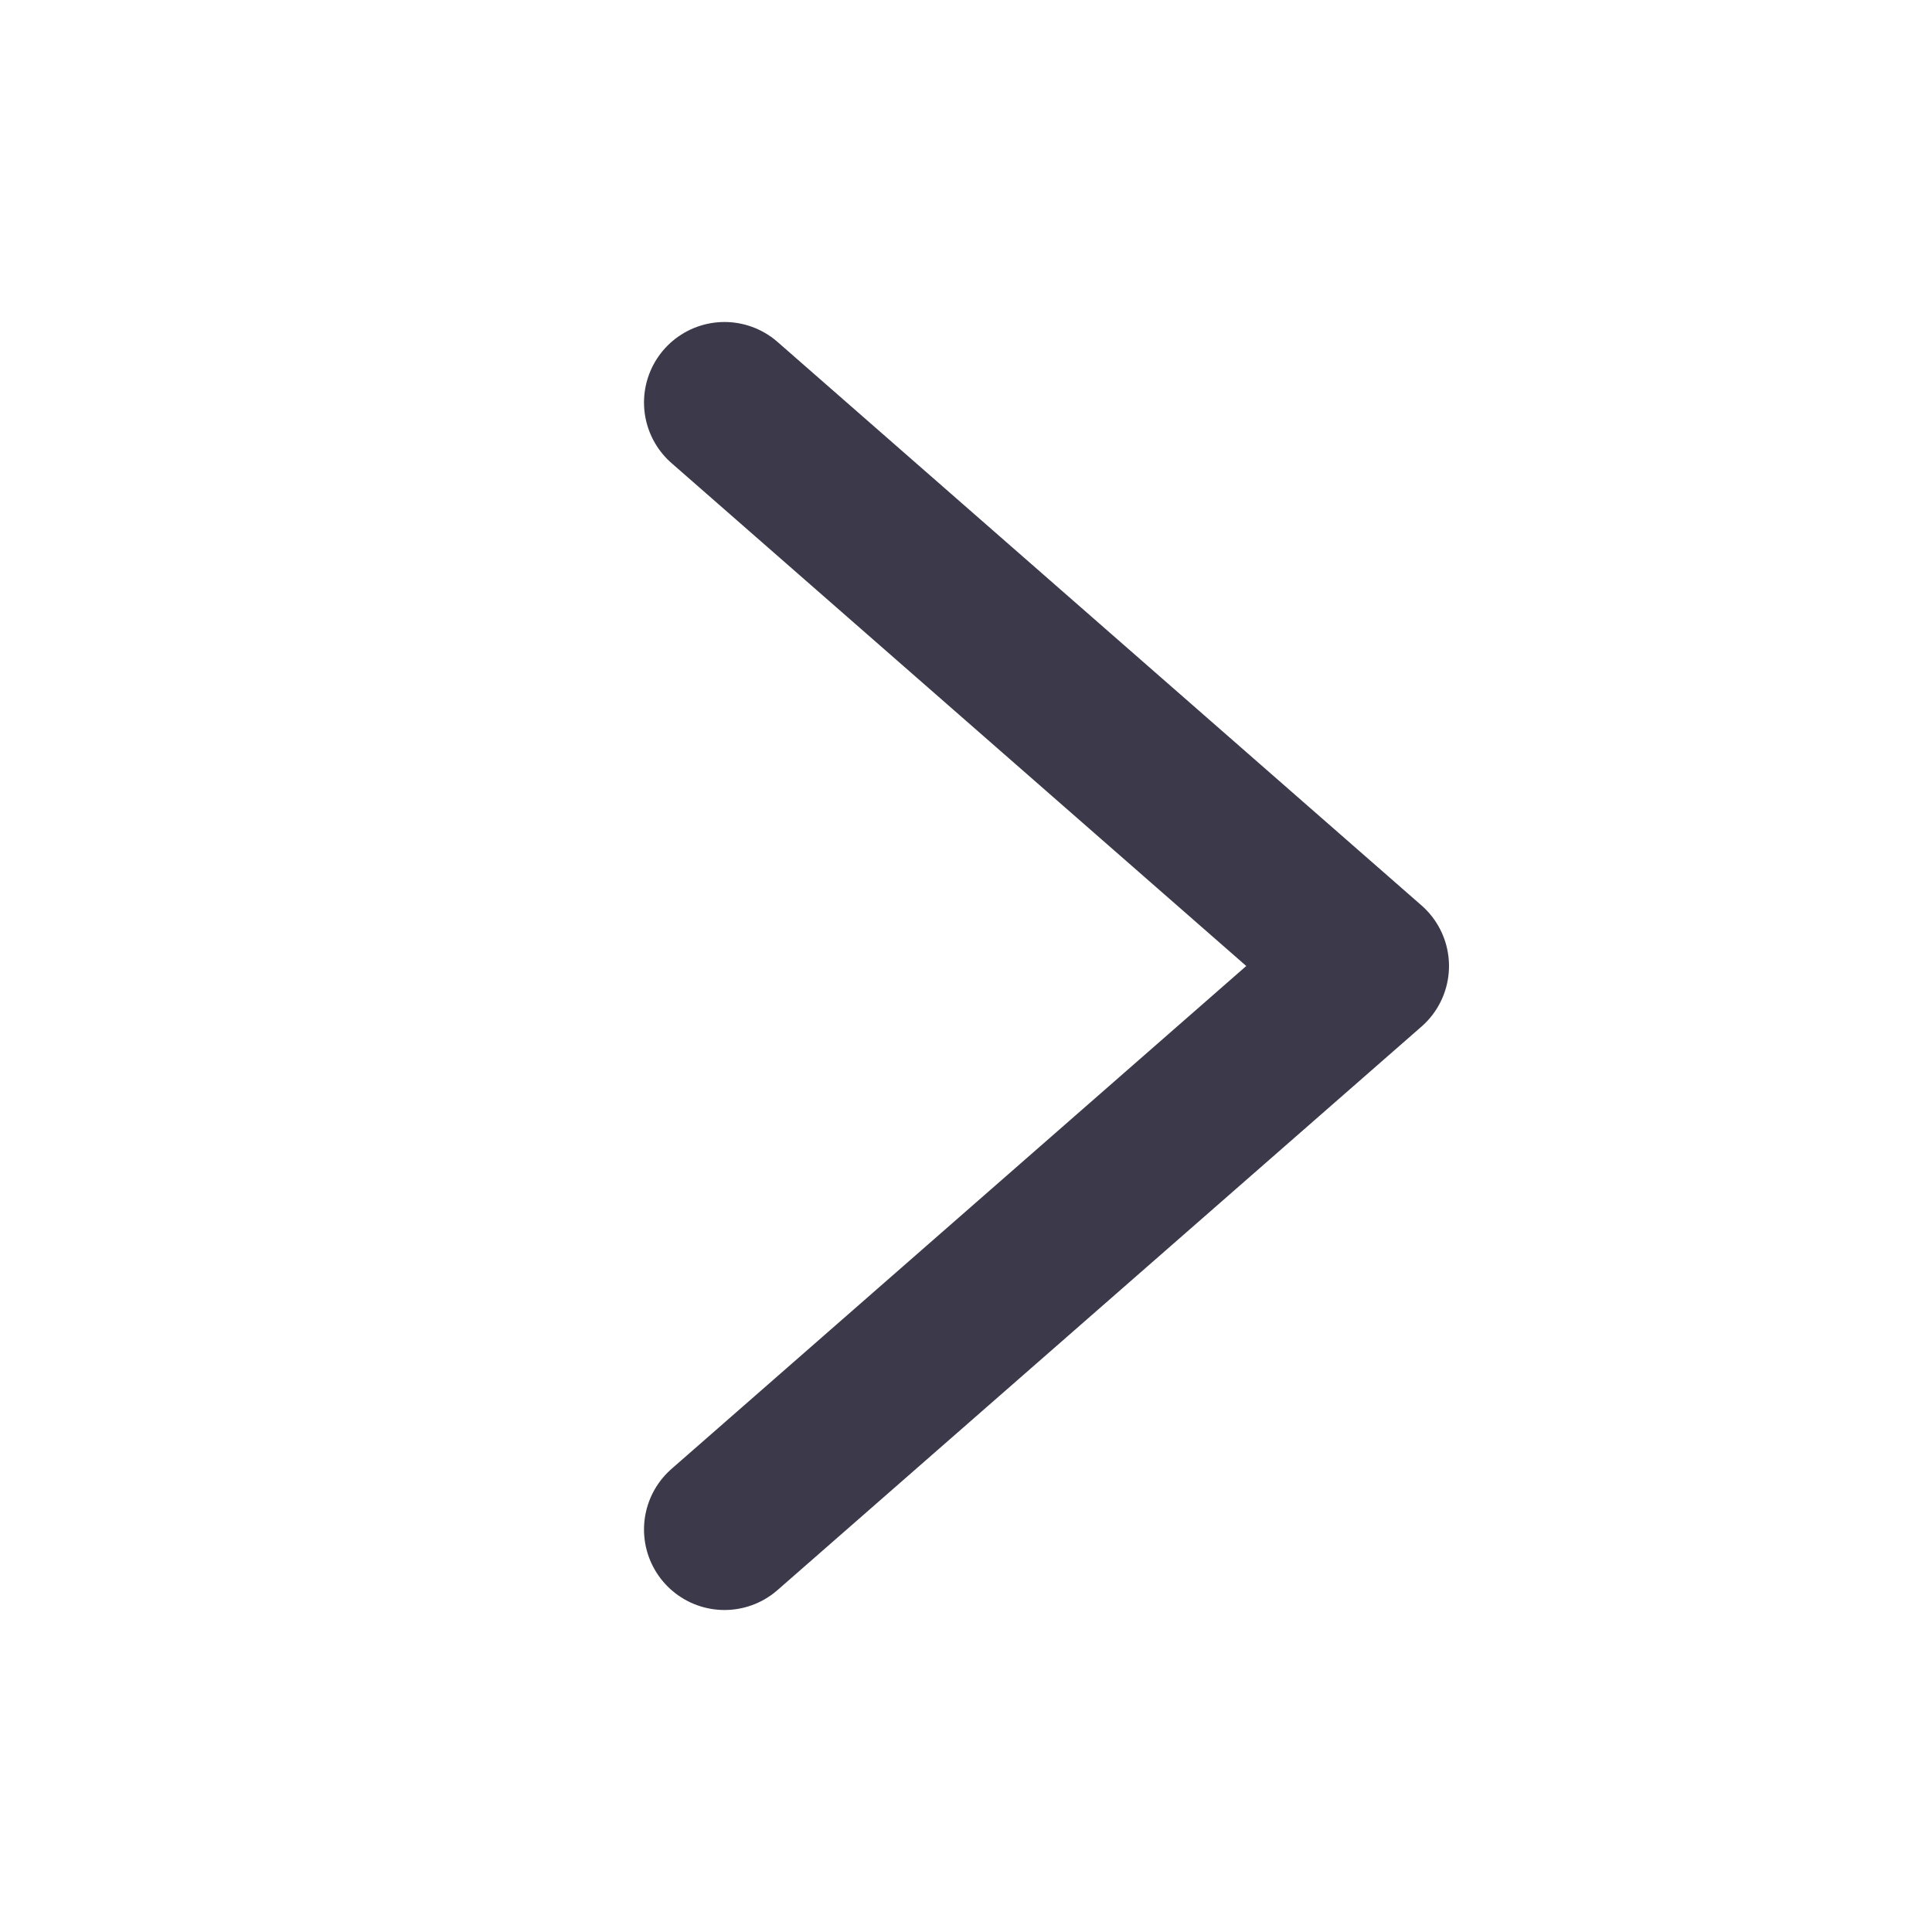
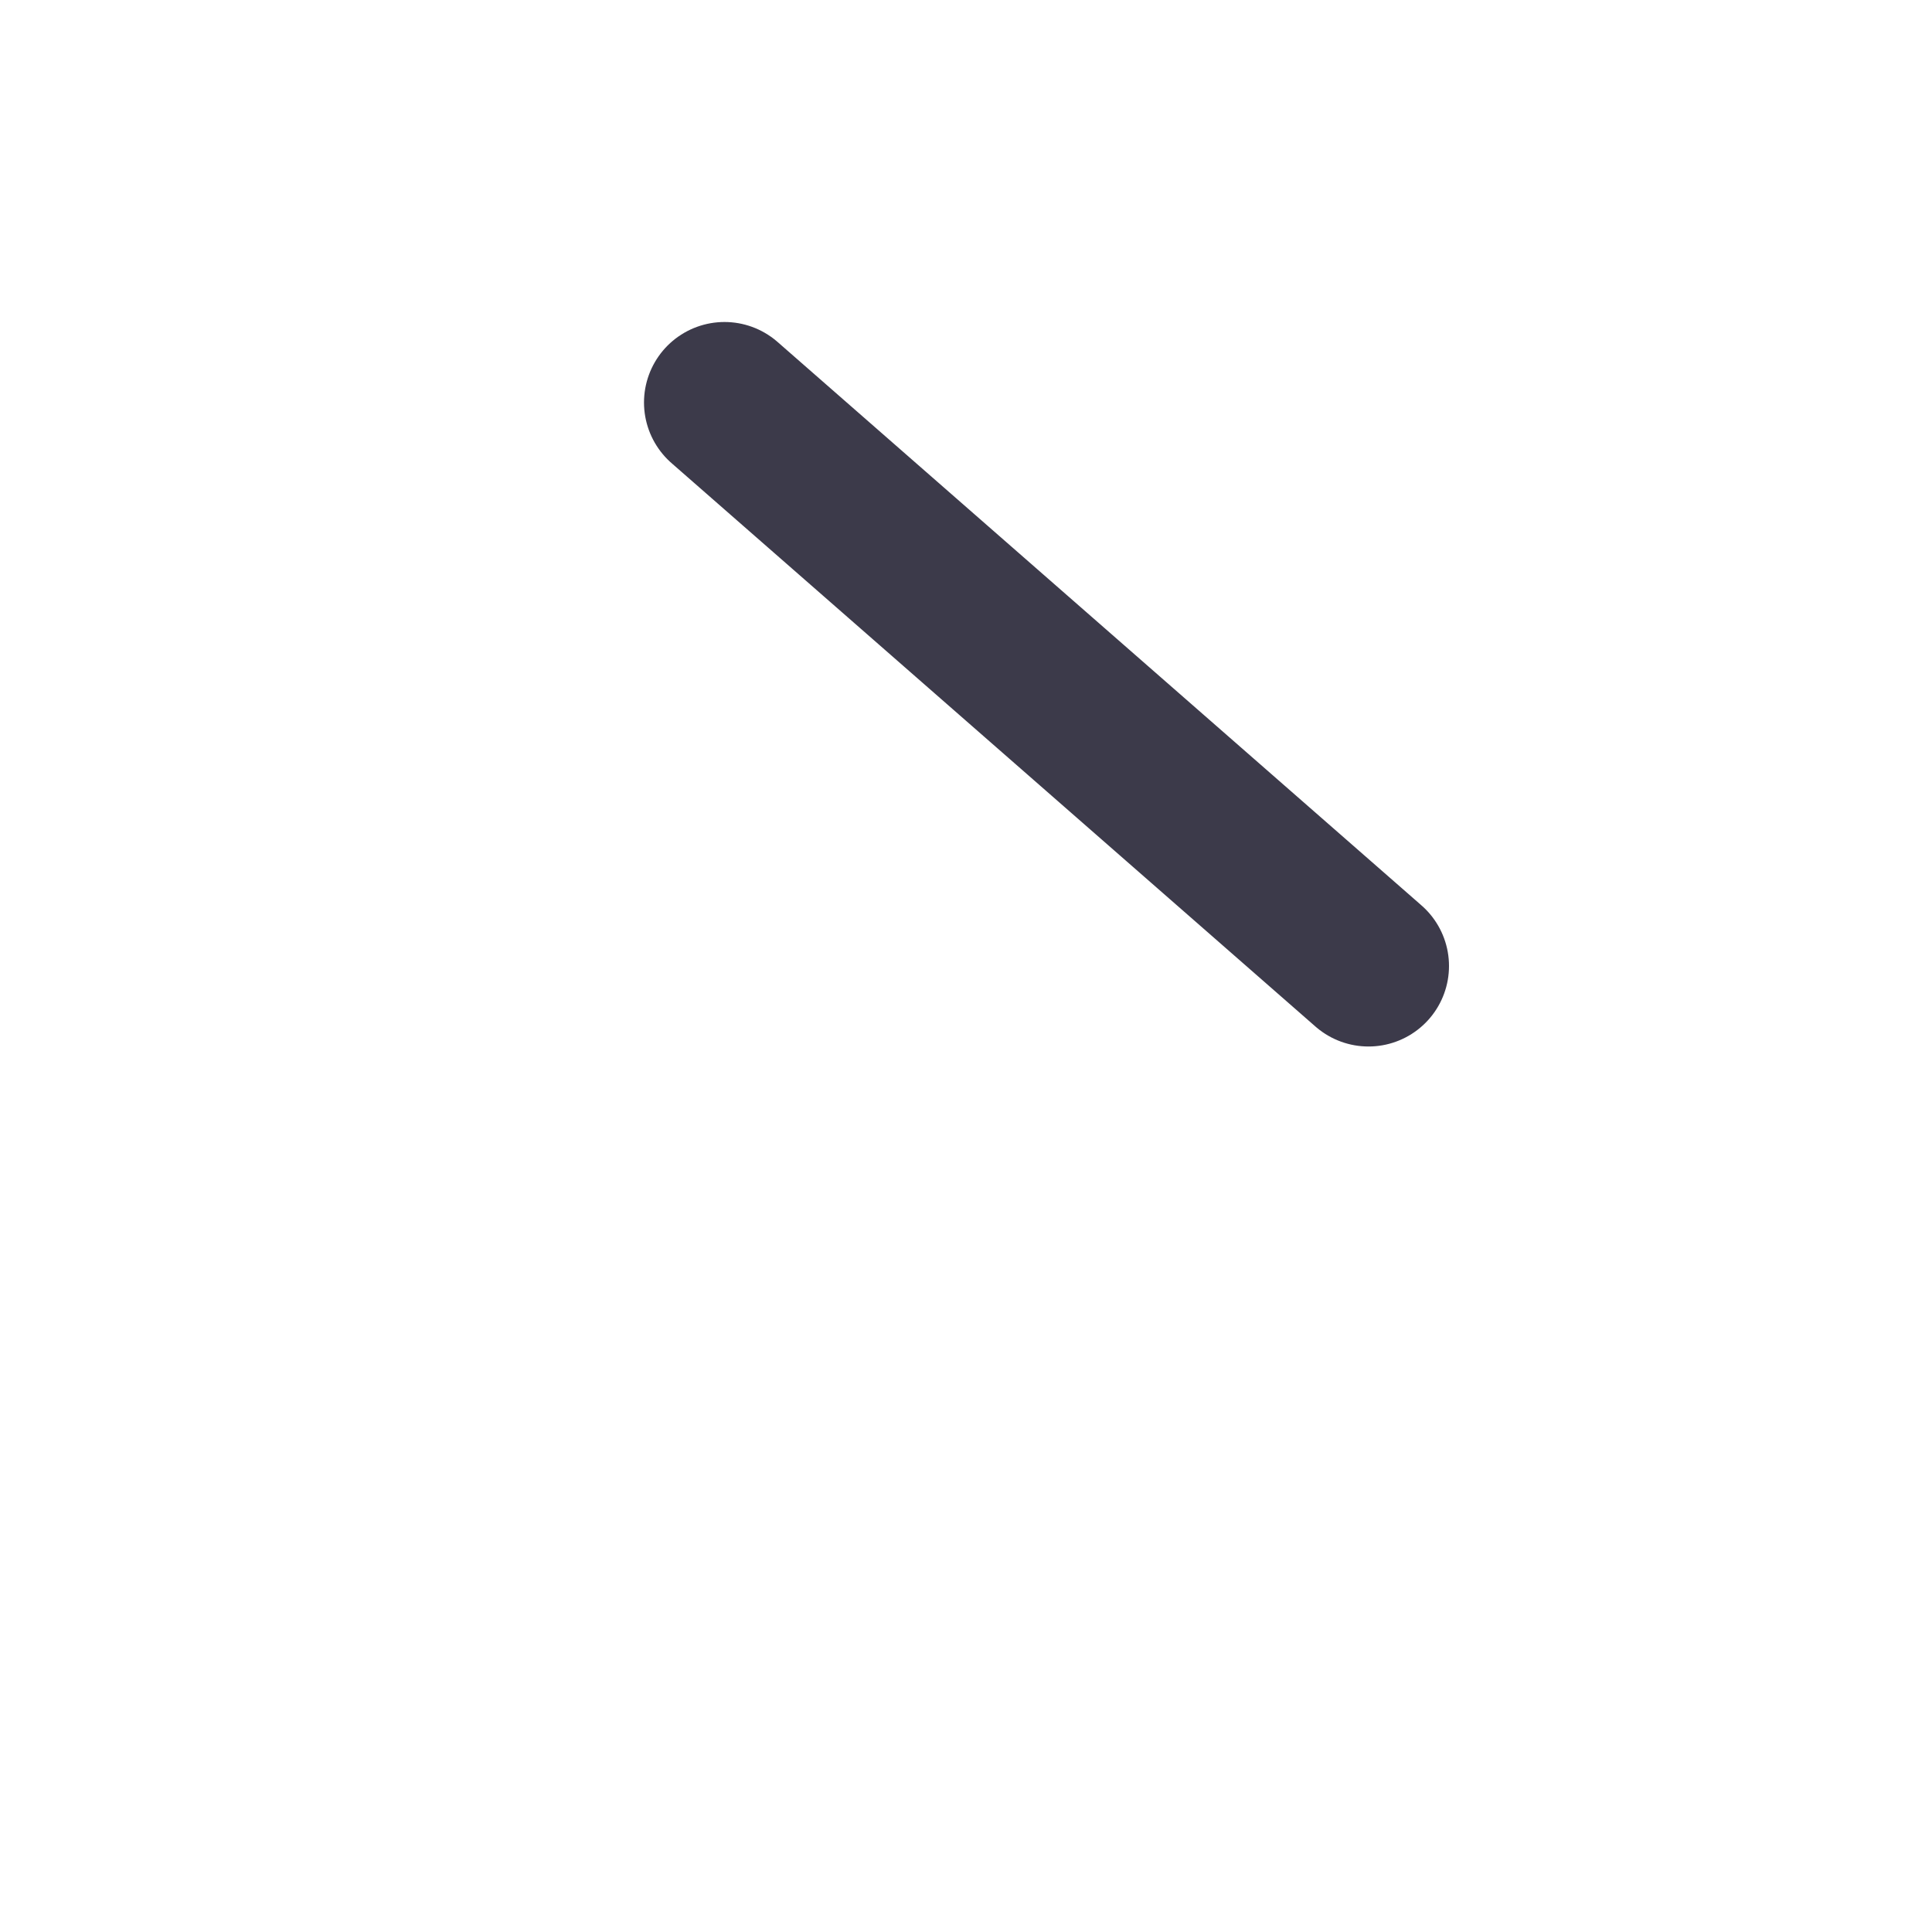
<svg xmlns="http://www.w3.org/2000/svg" width="24" height="24" viewBox="0 0 24 24" fill="none">
-   <path d="M9 5L17 12L9 19" stroke="#3C3A4A" stroke-width="2" stroke-linecap="round" stroke-linejoin="round" />
+   <path d="M9 5L17 12" stroke="#3C3A4A" stroke-width="2" stroke-linecap="round" stroke-linejoin="round" />
</svg>